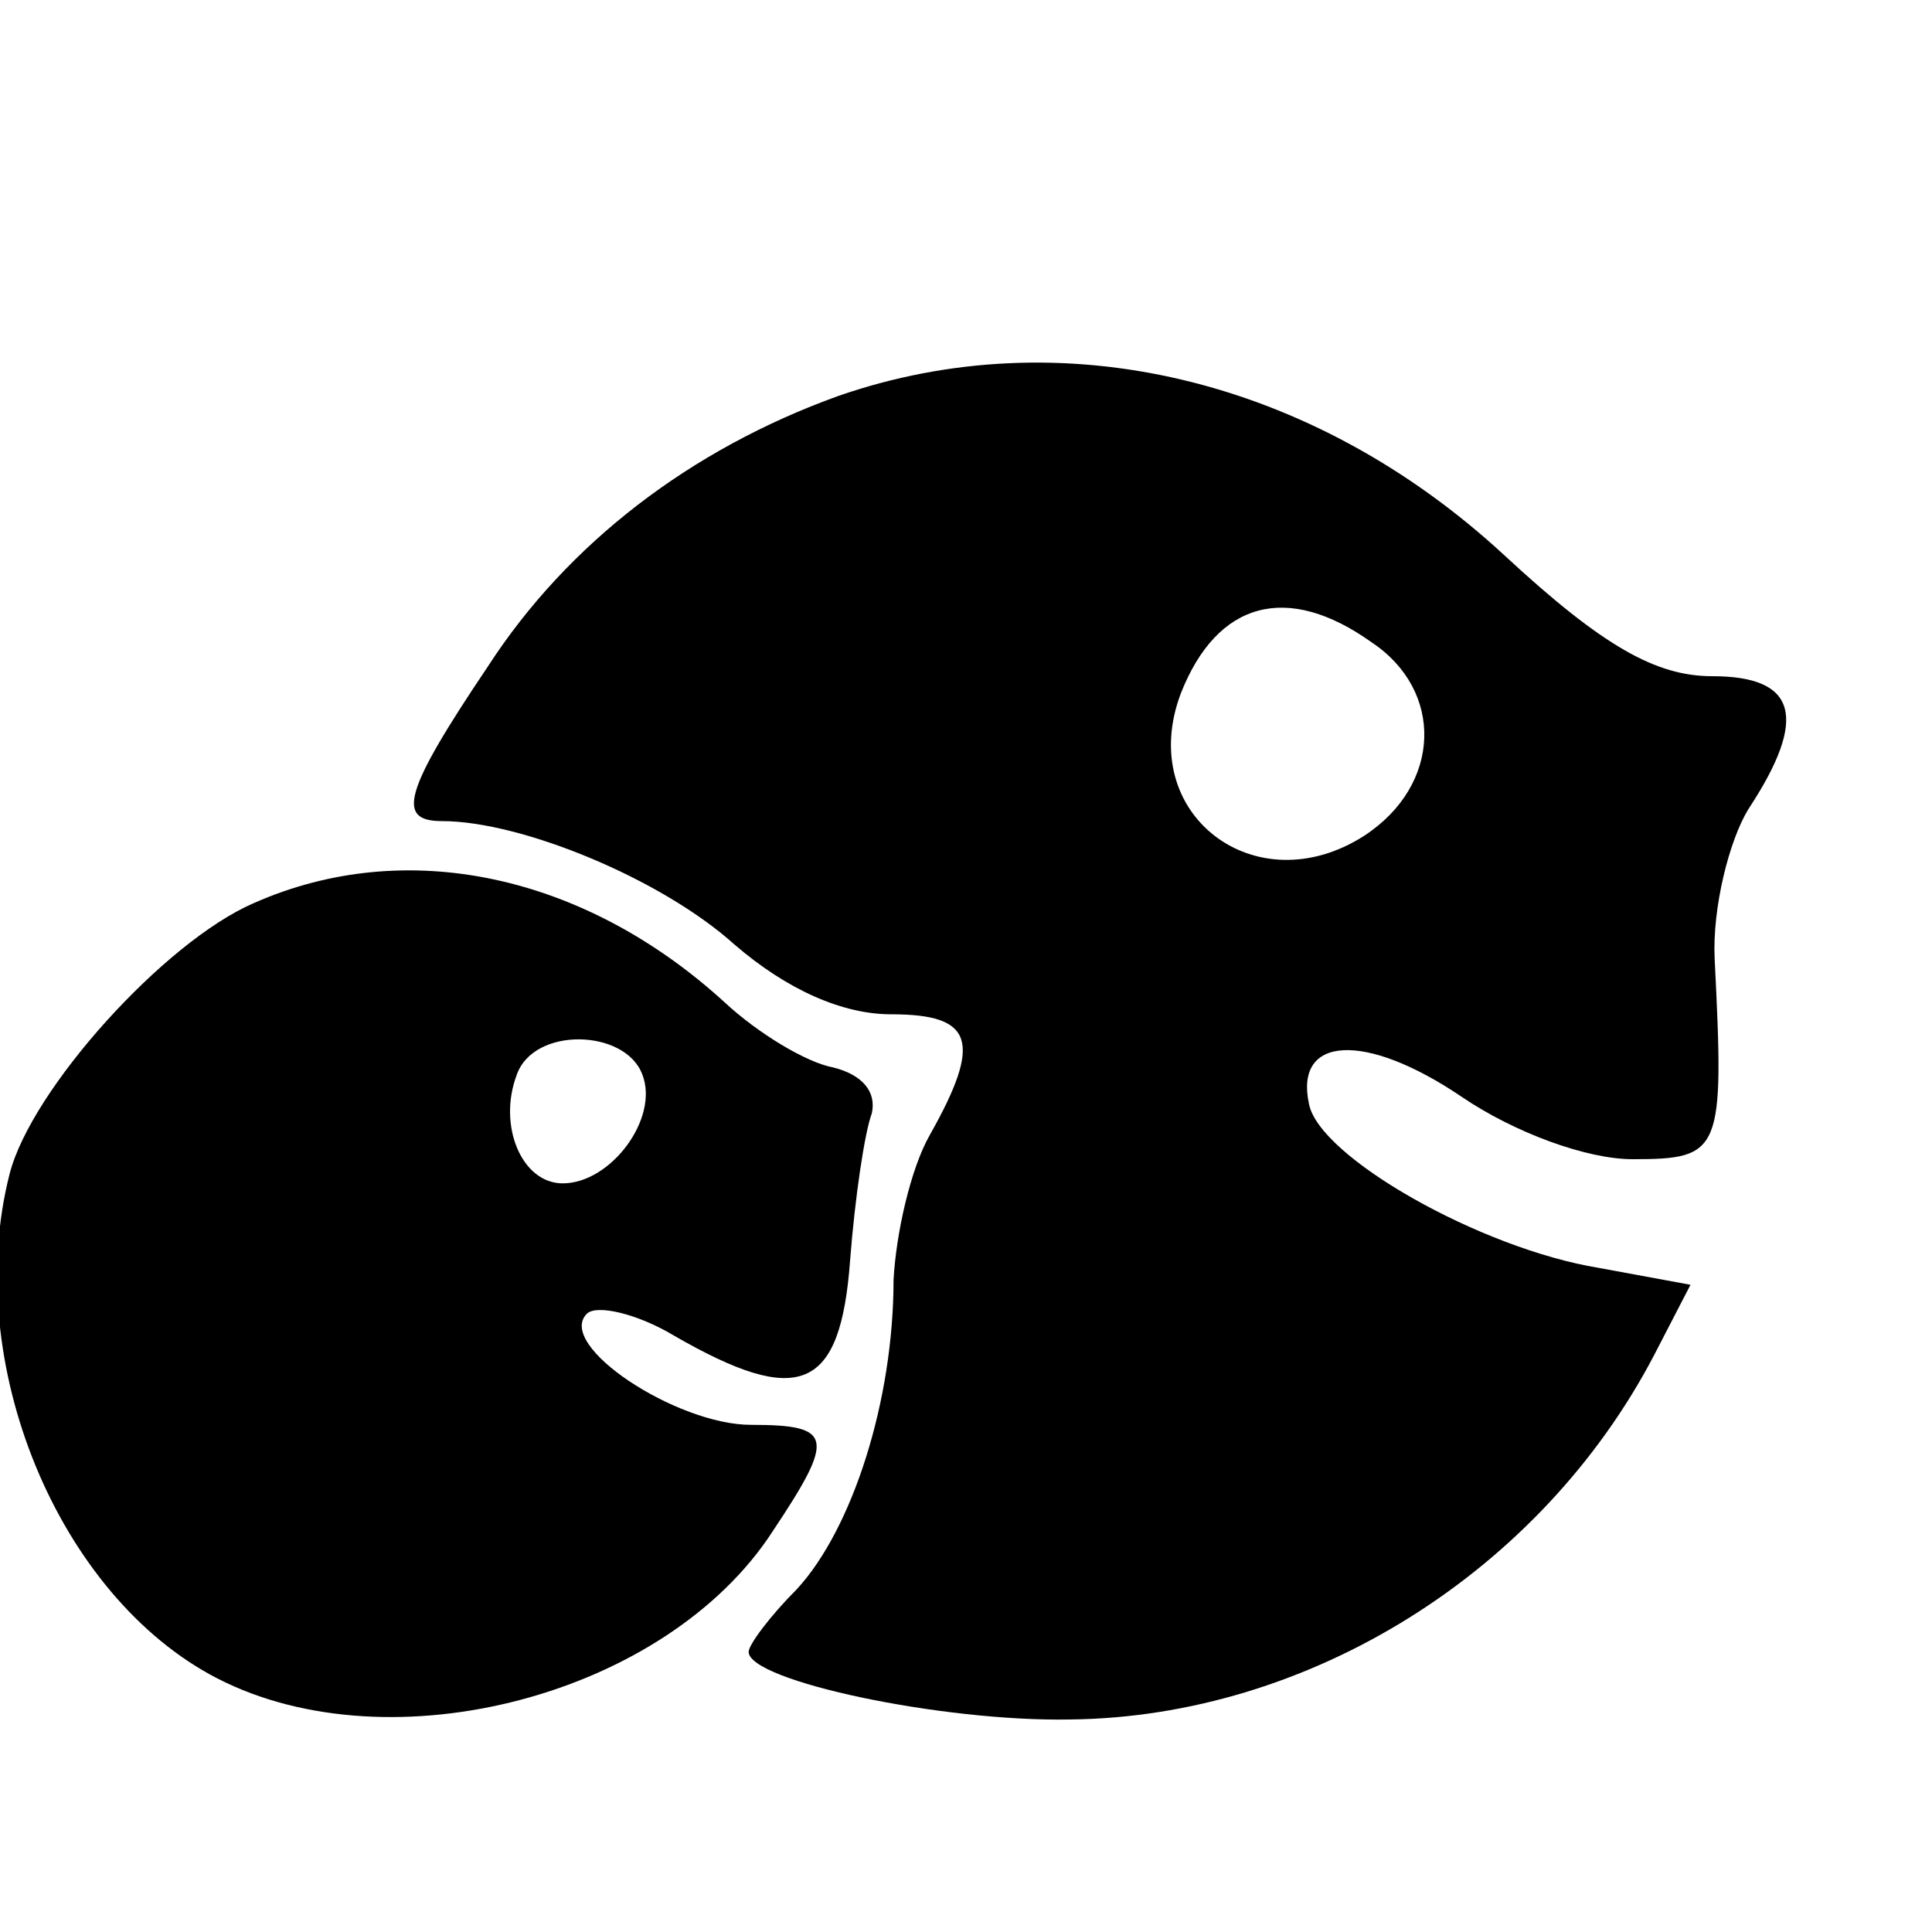
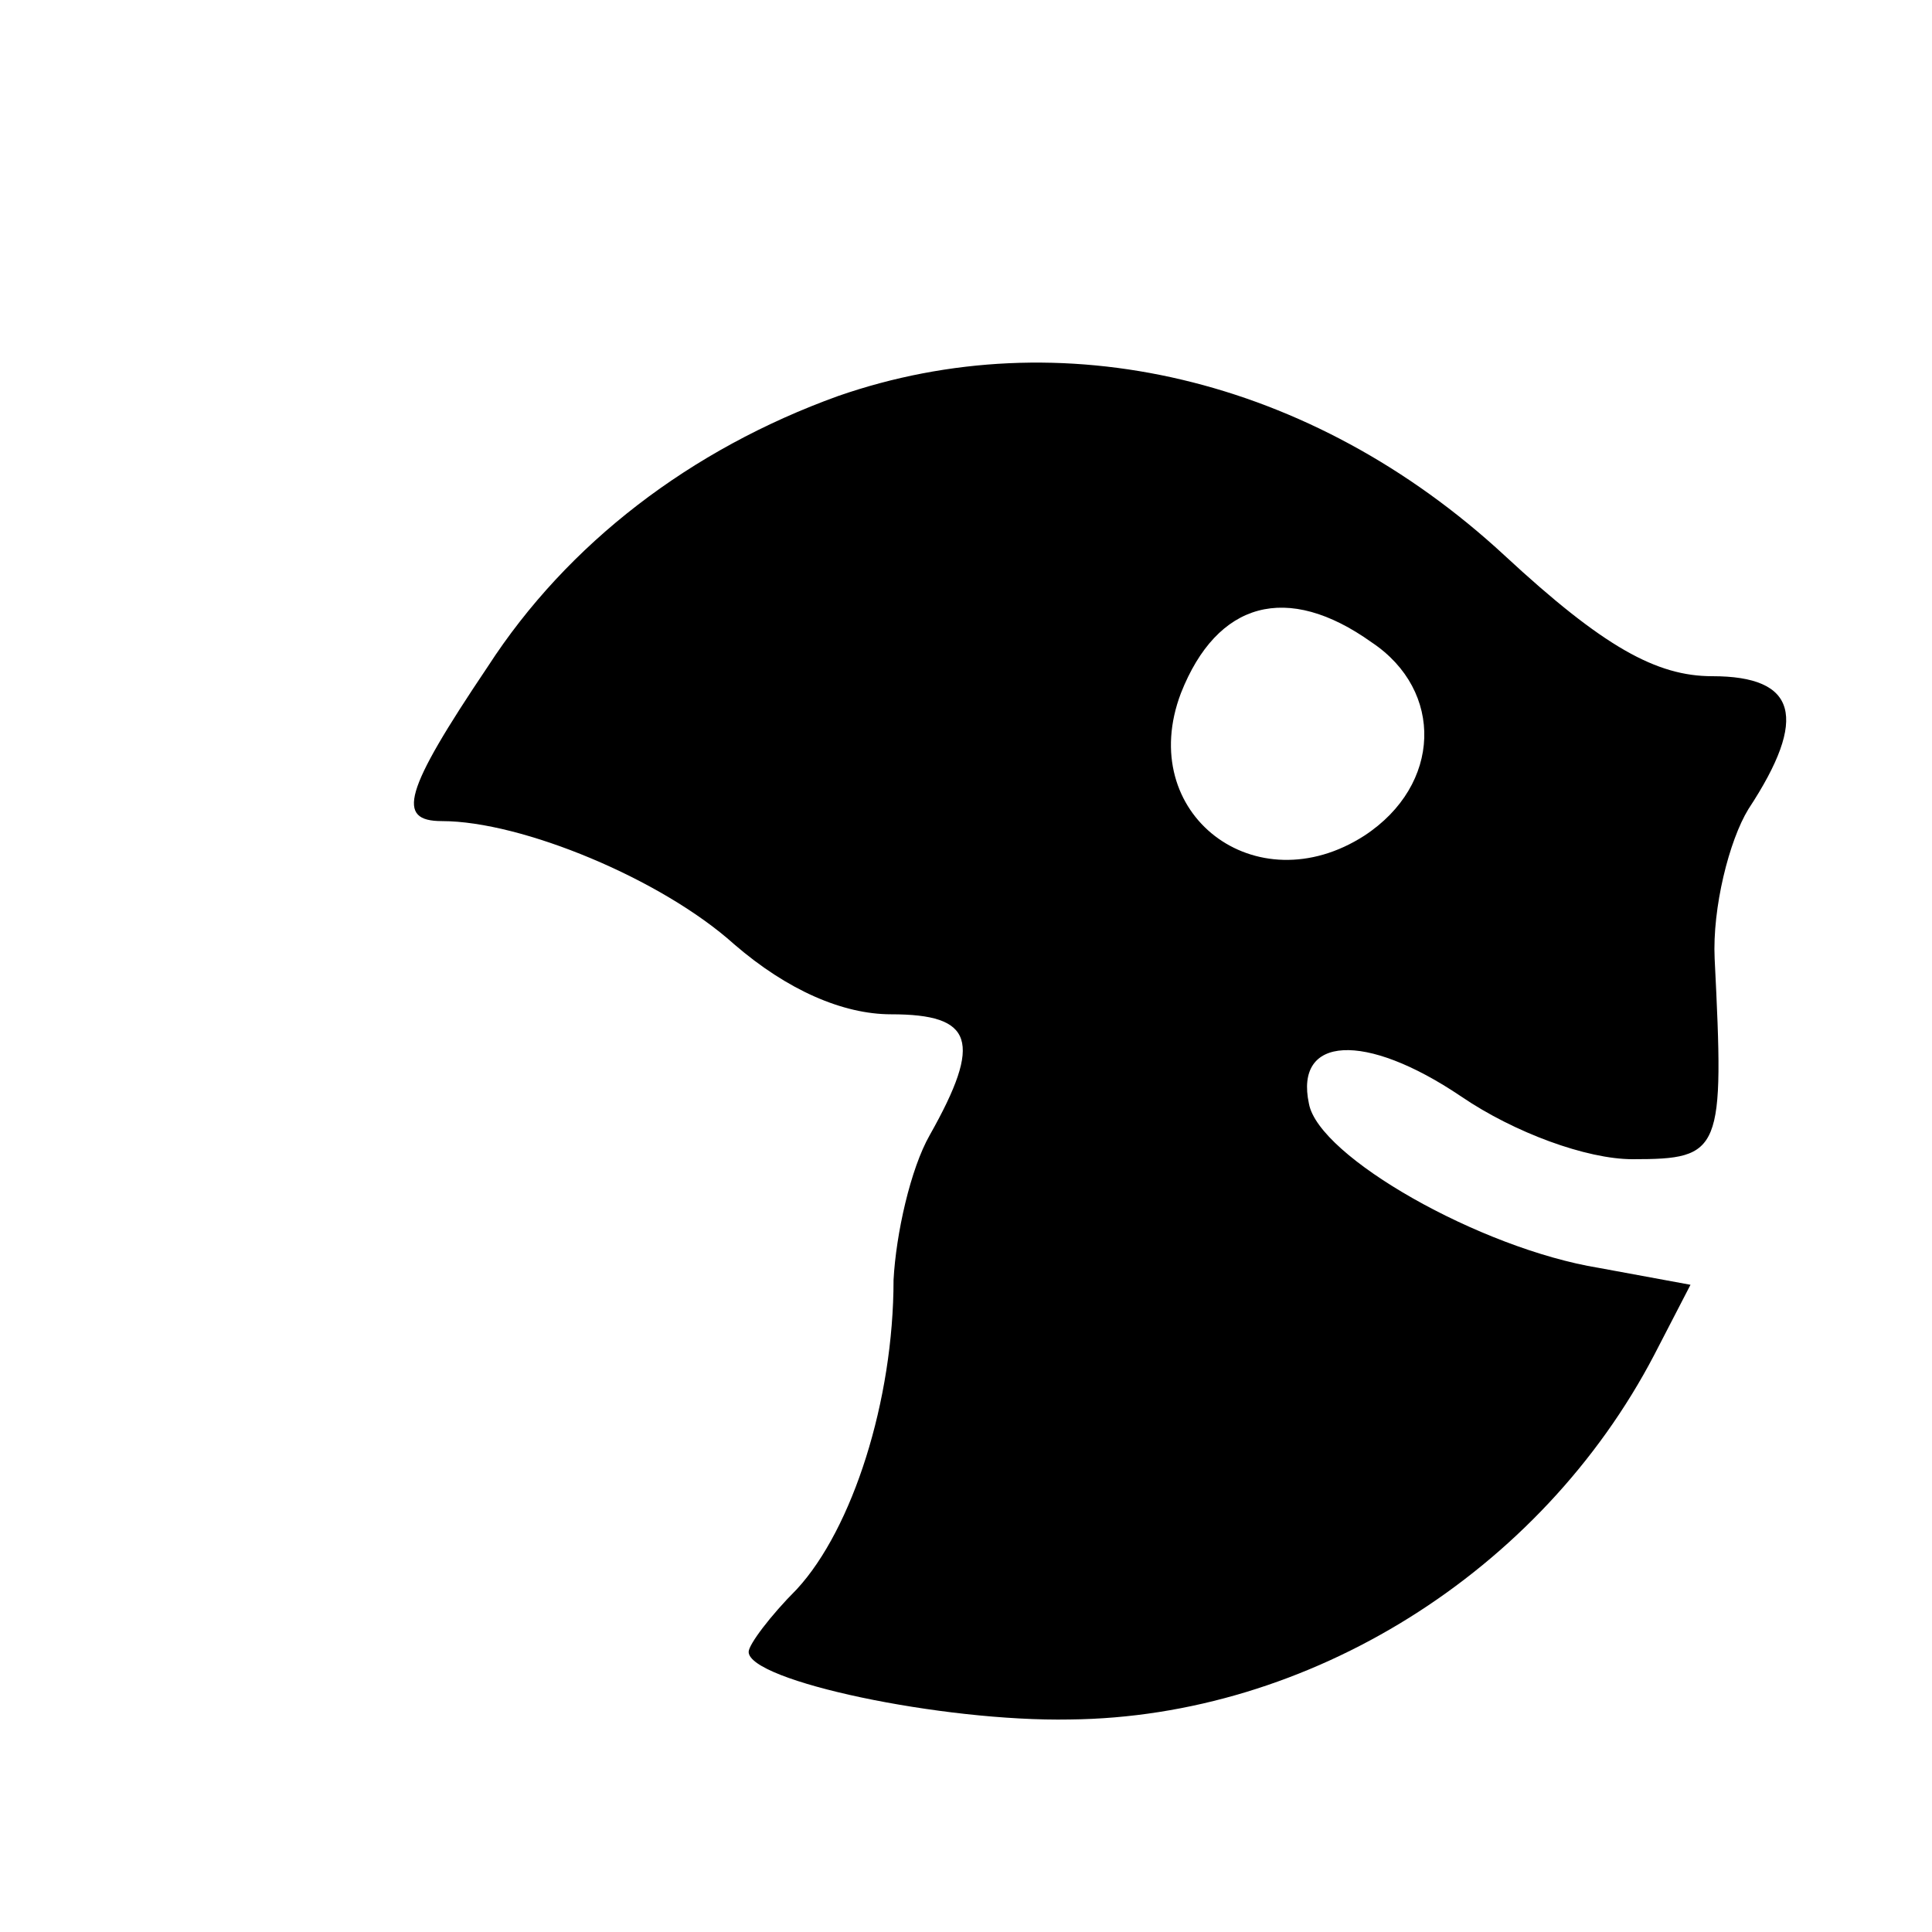
<svg xmlns="http://www.w3.org/2000/svg" version="1.0" width="80pt" height="80pt" viewBox="0 0 80 80" preserveAspectRatio="xMidYMid meet">
  <g transform="translate(0,80) scale(0.1,-0.1)" fill="#000000" stroke="none">
    <path d="M347 636 c-61 -22 -112 -61 -145 -112 -35 -52 -38 -64 -19 -64 33 0 91 -24 121 -51 22 -19 45 -29 65 -29 34 0 38 -11 16 -50 -8 -14 -14 -41 -15 -60 0 -50 -17 -103 -40 -128 -11 -11 -20 -23 -20 -26 0 -12 80 -29 133 -28 99 1 195 61 242 151 l15 29 -38 7 c-49 8 -116 46 -120 68 -6 28 23 30 63 3 22 -15 52 -26 71 -26 37 0 38 3 34 83 -1 21 6 49 14 62 25 38 20 55 -15 55 -23 0 -45 12 -86 50 -80 74 -184 98 -276 66z m221 -102 c30 -20 29 -59 -3 -80 -45 -29 -95 9 -76 59 15 38 44 46 79 21z" />
-     <path d="M105 426 c-37 -16 -92 -77 -101 -112 -20 -78 20 -175 86 -209 72 -37 186 -7 230 61 26 39 25 44 -9 44 -31 0 -81 33 -68 46 4 4 21 0 36 -9 52 -30 69 -23 73 31 2 26 6 53 9 61 2 9 -4 16 -16 19 -11 2 -31 14 -45 27 -58 53 -132 69 -195 41z m161 -71 c7 -18 -13 -45 -33 -45 -17 0 -27 24 -19 45 7 20 45 19 52 0z" />
  </g>
</svg>